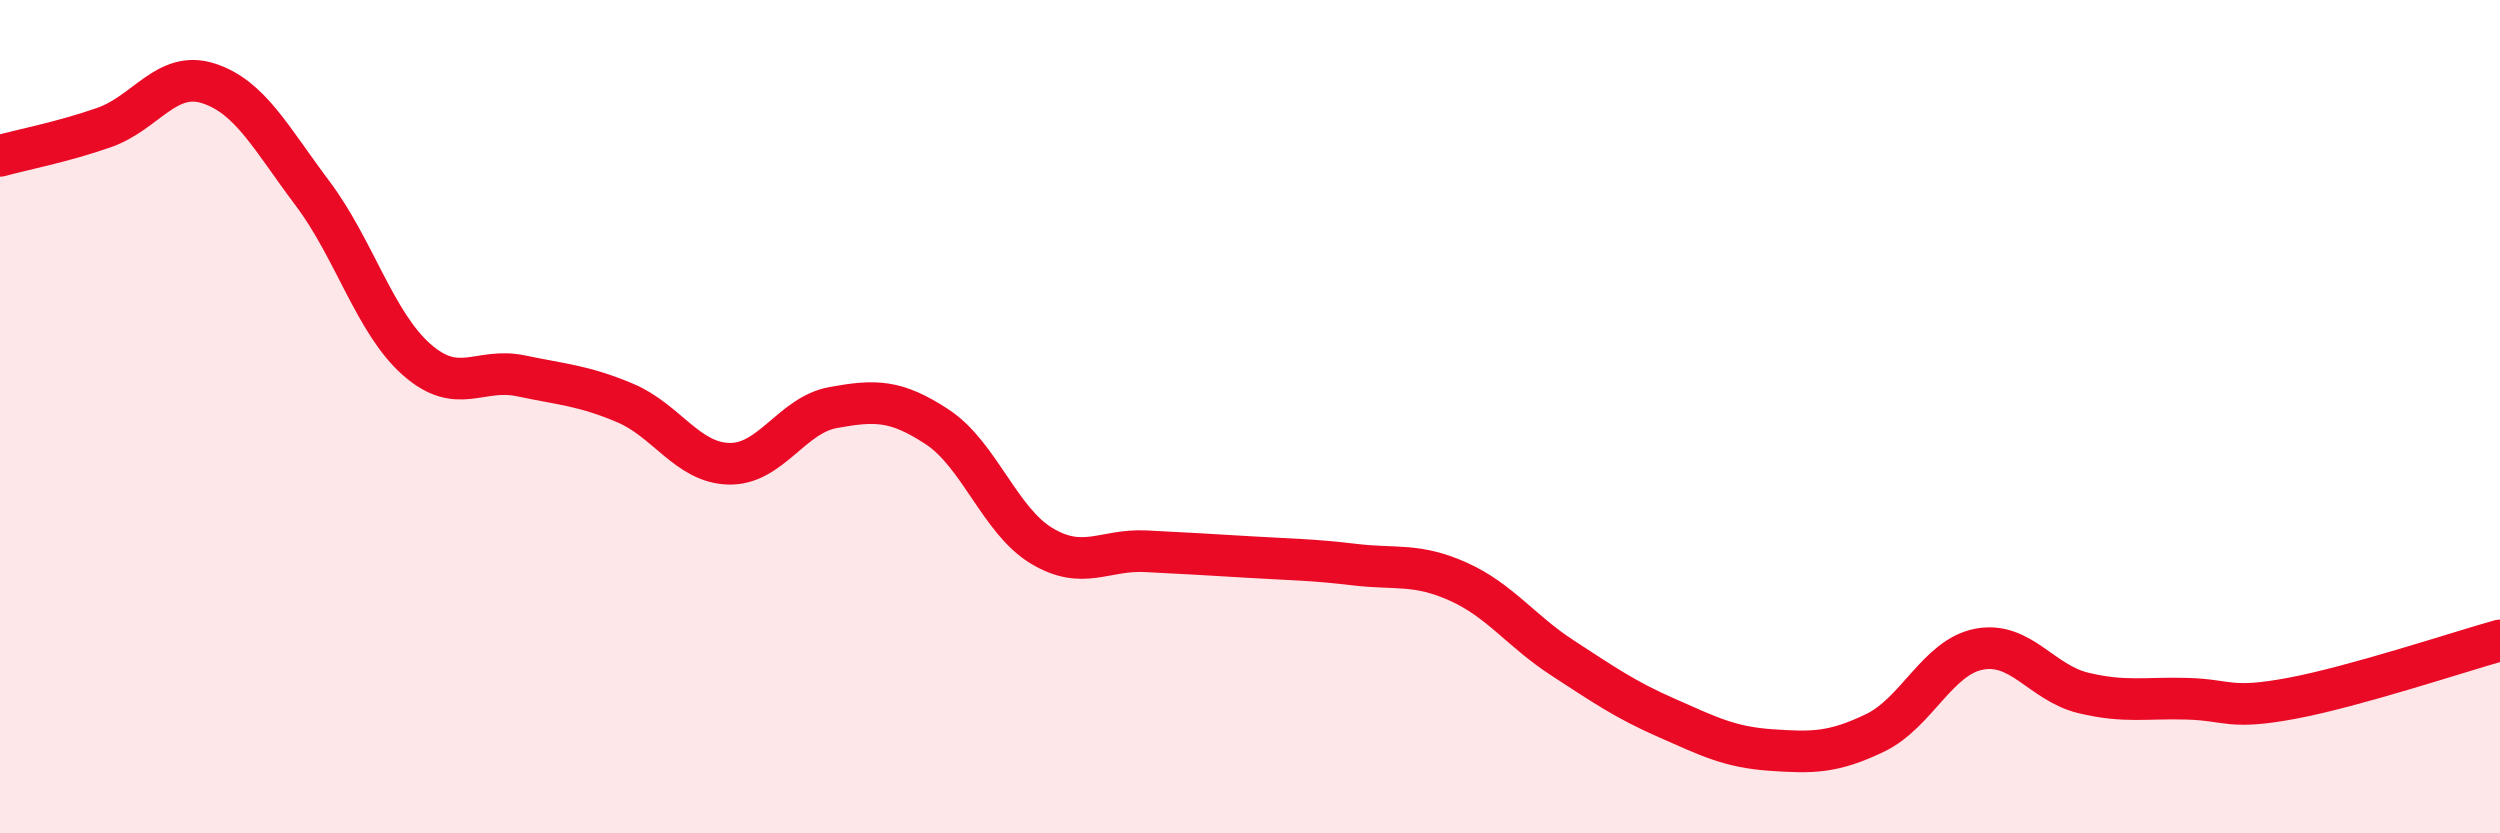
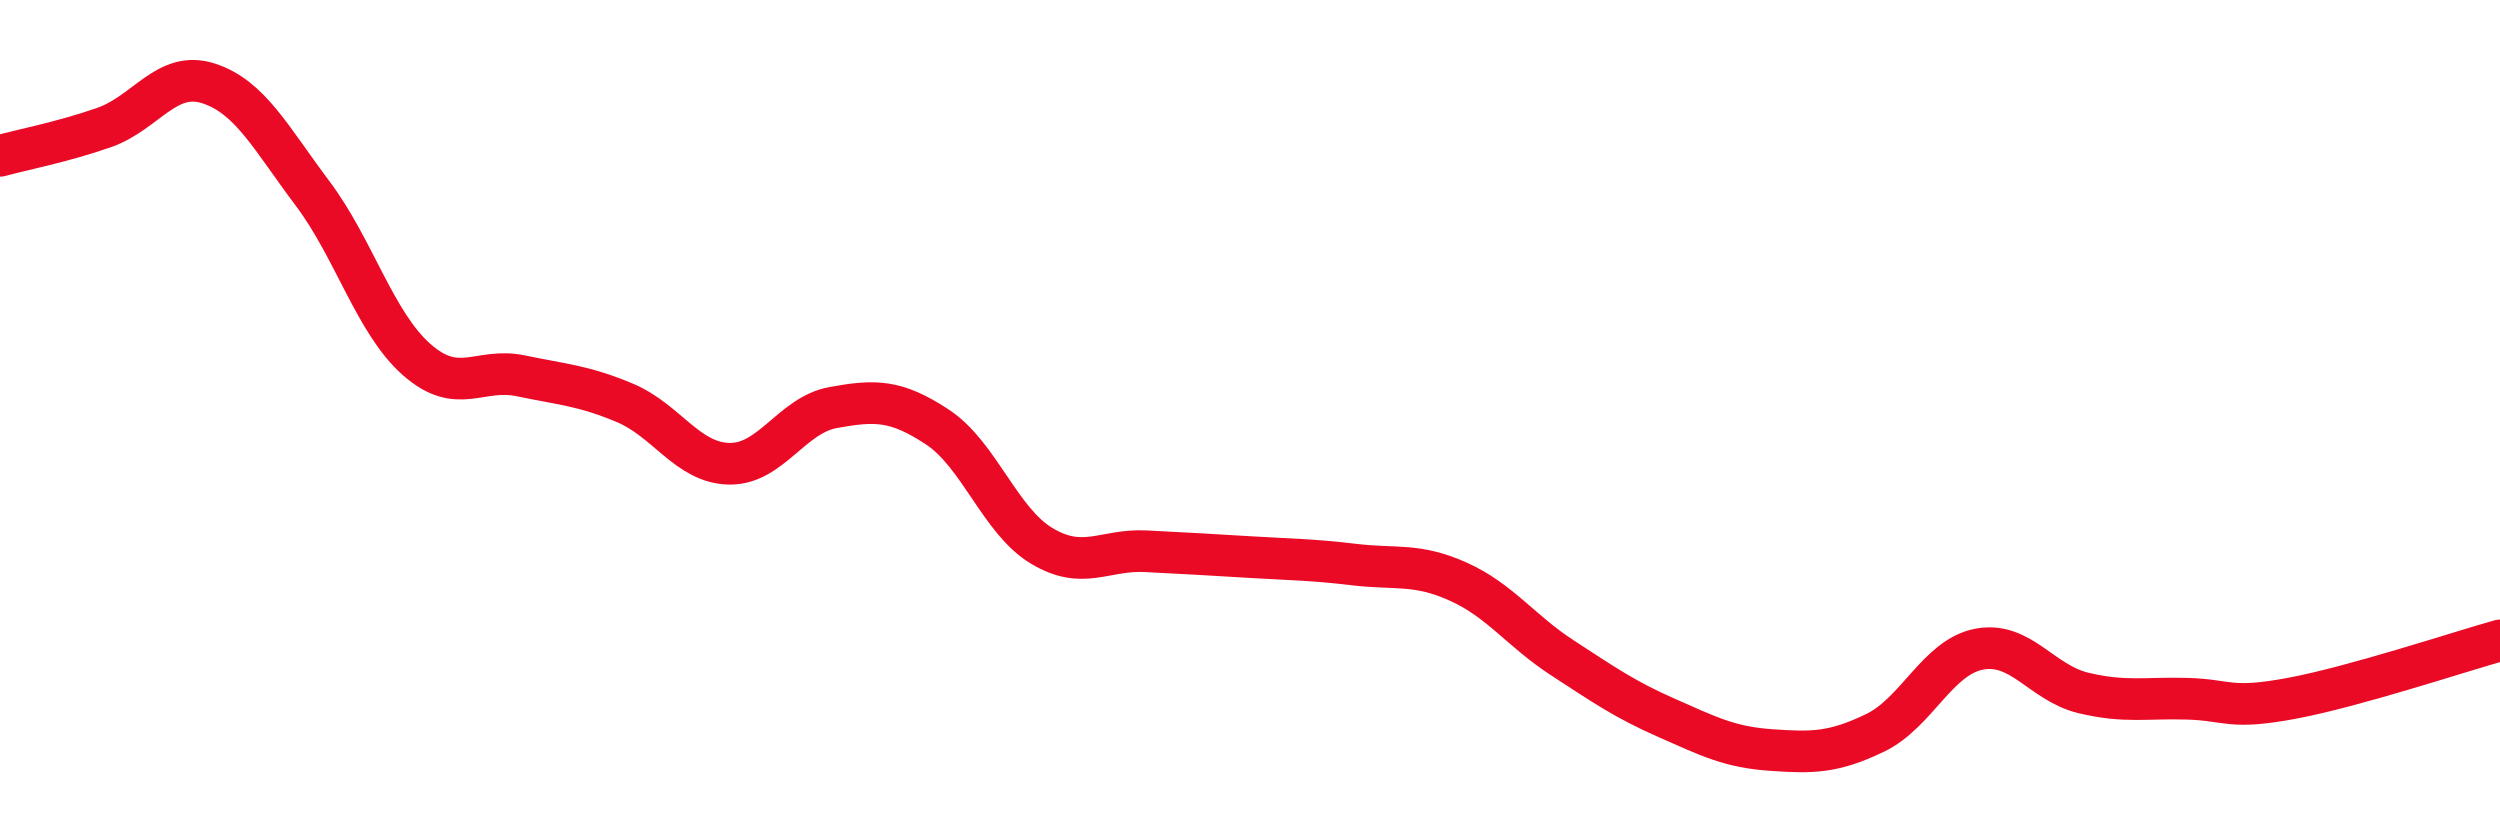
<svg xmlns="http://www.w3.org/2000/svg" width="60" height="20" viewBox="0 0 60 20">
-   <path d="M 0,3.74 C 0.5,3.6 1.5,3.41 2.5,3.06 C 3.5,2.71 4,1.68 5,2 C 6,2.32 6.5,3.31 7.5,4.64 C 8.5,5.97 9,7.75 10,8.63 C 11,9.51 11.5,8.81 12.5,9.02 C 13.5,9.23 14,9.25 15,9.67 C 16,10.09 16.5,11.11 17.5,11.13 C 18.5,11.15 19,9.96 20,9.78 C 21,9.6 21.5,9.59 22.5,10.25 C 23.5,10.91 24,12.5 25,13.1 C 26,13.7 26.5,13.18 27.5,13.23 C 28.5,13.28 29,13.31 30,13.37 C 31,13.43 31.5,13.43 32.5,13.55 C 33.5,13.67 34,13.51 35,13.96 C 36,14.41 36.5,15.14 37.5,15.79 C 38.5,16.44 39,16.79 40,17.23 C 41,17.67 41.5,17.93 42.5,18 C 43.5,18.07 44,18.07 45,17.59 C 46,17.11 46.5,15.77 47.5,15.58 C 48.5,15.39 49,16.39 50,16.63 C 51,16.87 51.5,16.74 52.5,16.77 C 53.5,16.8 53.5,17.04 55,16.76 C 56.5,16.48 59,15.65 60,15.37L60 20L0 20Z" fill="#EB0A25" opacity="0.1" stroke-linecap="round" stroke-linejoin="round" />
  <path d="M 0,3.74 C 0.5,3.6 1.5,3.41 2.5,3.06 C 3.5,2.71 4,1.68 5,2 C 6,2.32 6.5,3.31 7.5,4.64 C 8.5,5.97 9,7.75 10,8.63 C 11,9.51 11.5,8.81 12.5,9.02 C 13.5,9.23 14,9.25 15,9.67 C 16,10.09 16.5,11.11 17.5,11.13 C 18.5,11.15 19,9.96 20,9.78 C 21,9.6 21.5,9.59 22.5,10.25 C 23.5,10.91 24,12.5 25,13.1 C 26,13.7 26.5,13.18 27.5,13.23 C 28.5,13.28 29,13.31 30,13.37 C 31,13.43 31.5,13.43 32.5,13.55 C 33.5,13.67 34,13.51 35,13.96 C 36,14.41 36.5,15.14 37.5,15.79 C 38.5,16.44 39,16.79 40,17.23 C 41,17.67 41.5,17.93 42.5,18 C 43.5,18.07 44,18.07 45,17.59 C 46,17.11 46.5,15.77 47.5,15.58 C 48.5,15.39 49,16.39 50,16.63 C 51,16.87 51.5,16.74 52.5,16.77 C 53.5,16.8 53.5,17.04 55,16.76 C 56.5,16.48 59,15.65 60,15.37" stroke="#EB0A25" stroke-width="1" fill="none" stroke-linecap="round" stroke-linejoin="round" />
</svg>